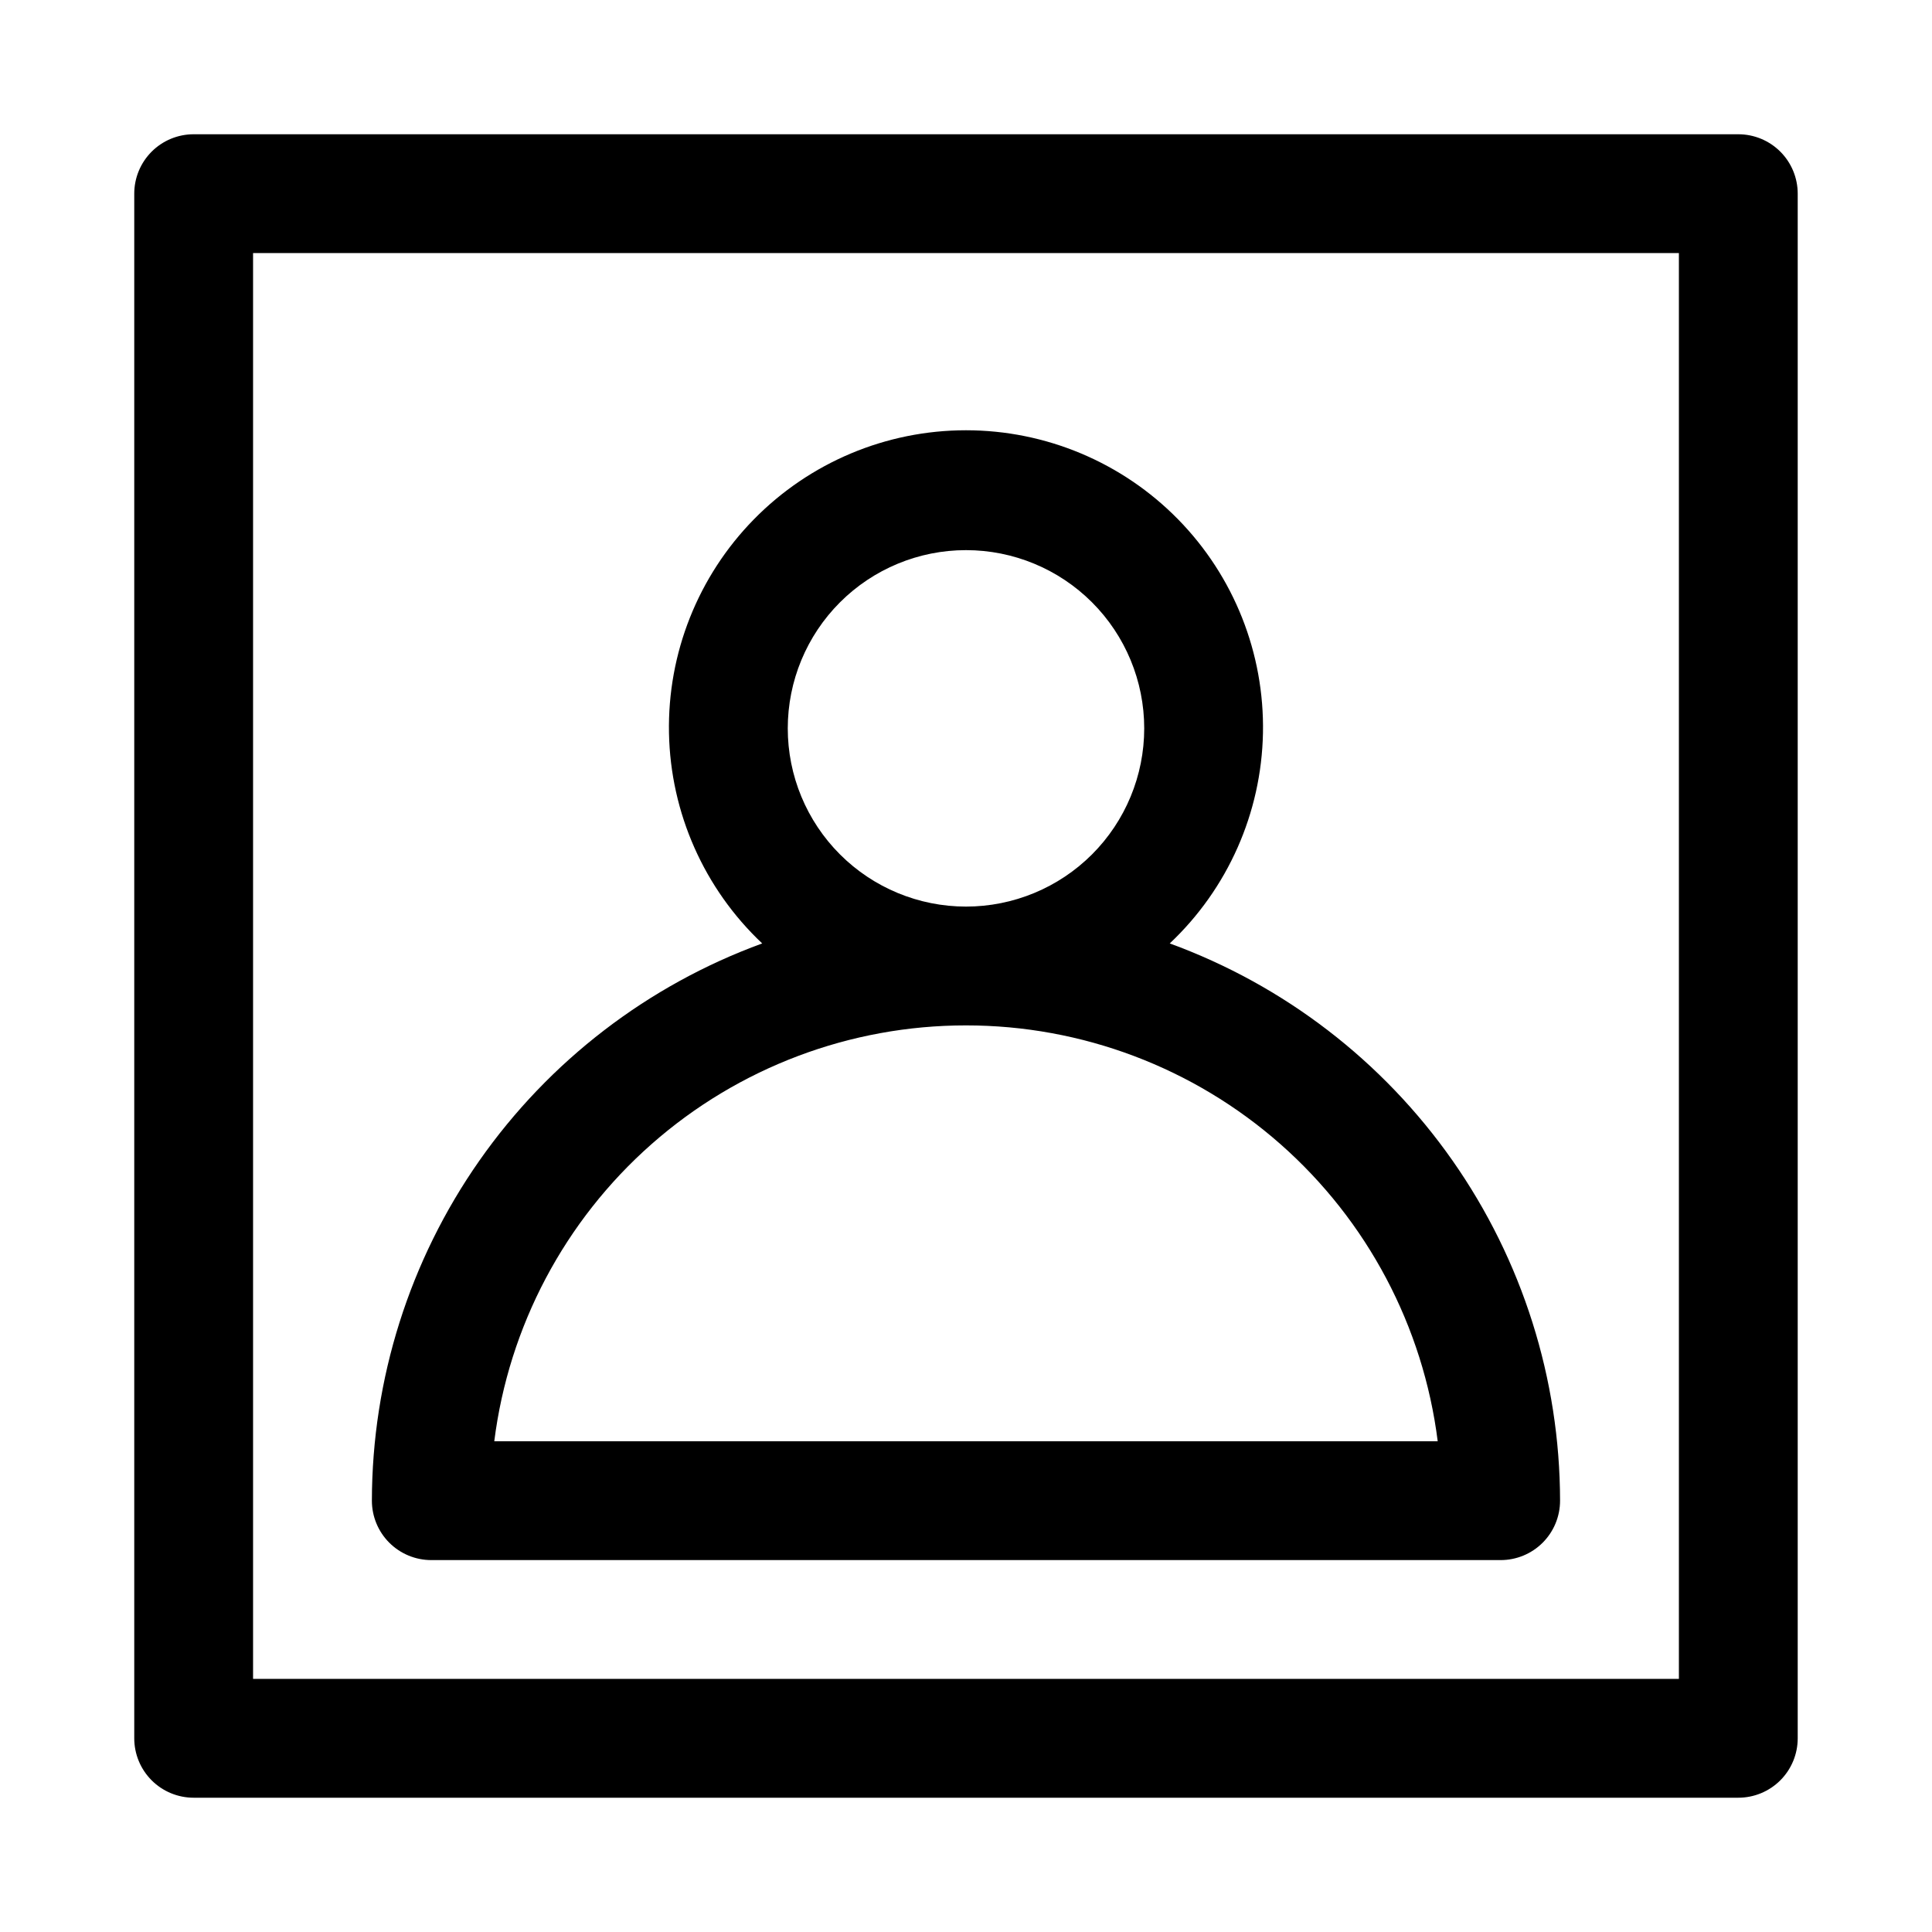
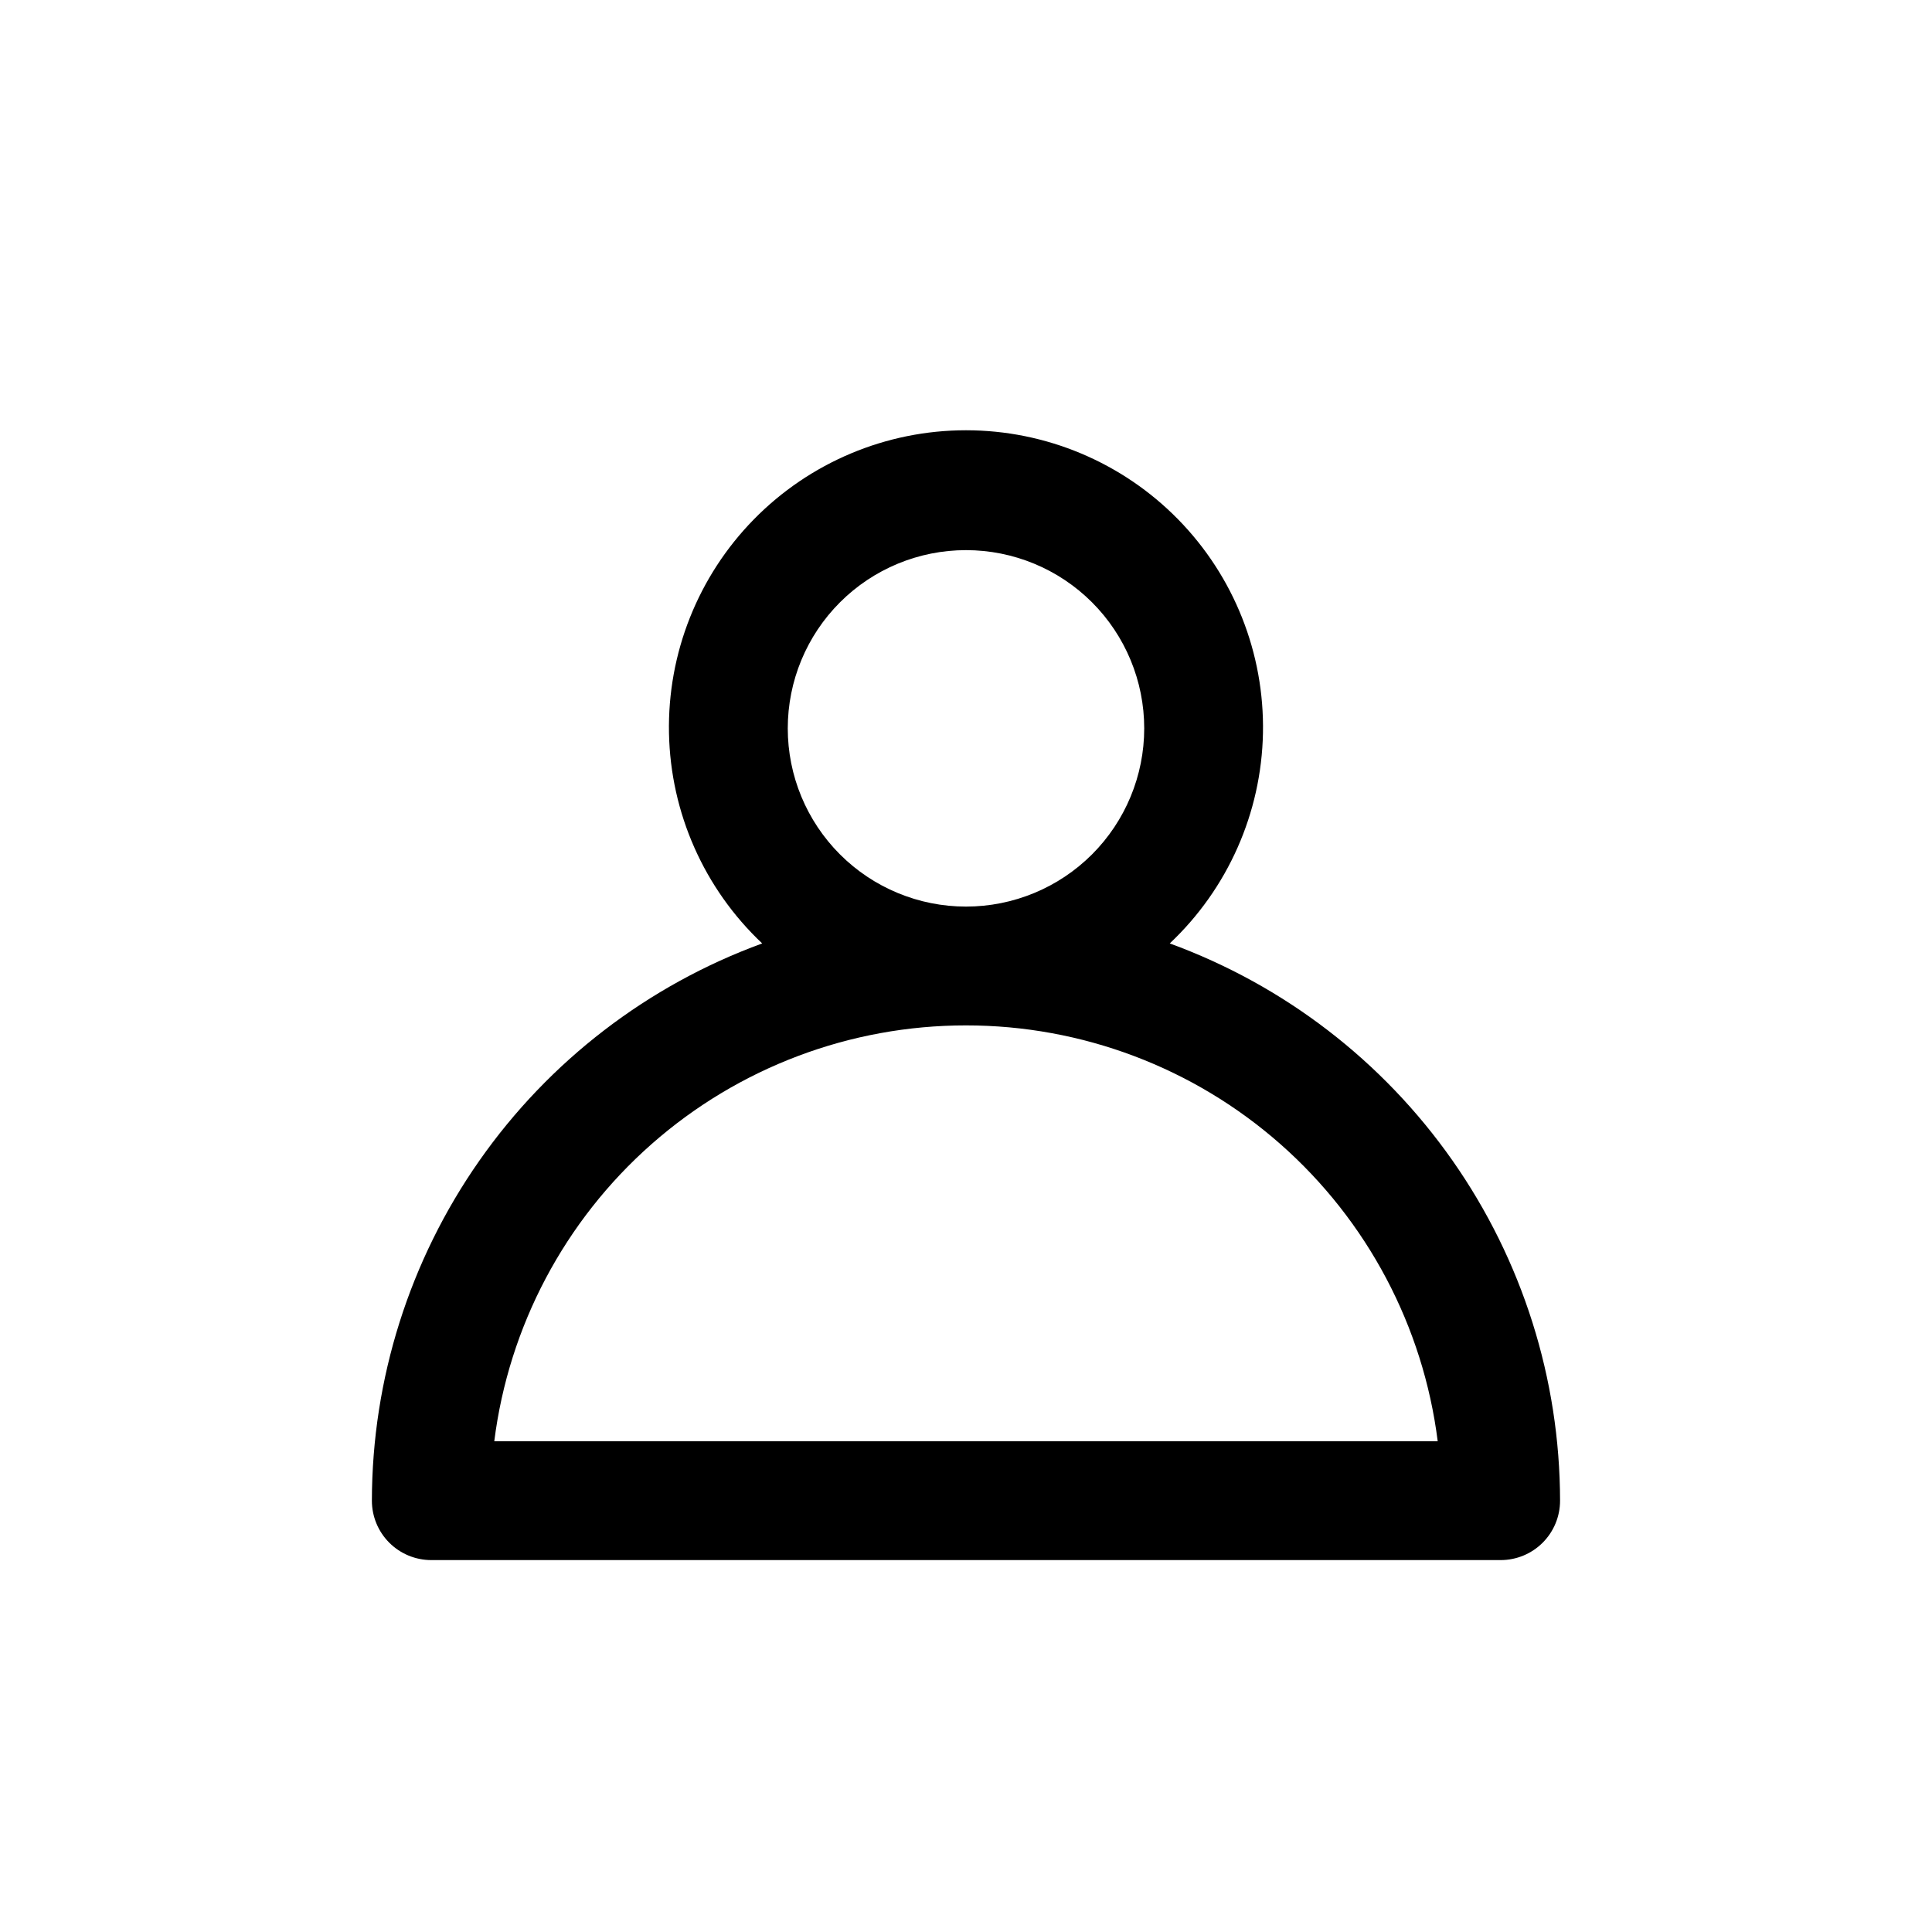
<svg xmlns="http://www.w3.org/2000/svg" fill="#000000" width="800px" height="800px" version="1.1" viewBox="144 144 512 512">
  <g>
-     <path d="m604.67 179.58h-409.35c-4.176 0-8.18 1.66-11.133 4.609-2.949 2.953-4.609 6.957-4.609 11.133v409.35c0 4.176 1.66 8.18 4.609 11.133 2.953 2.953 6.957 4.609 11.133 4.609h409.35c4.176 0 8.18-1.656 11.133-4.609 2.953-2.953 4.609-6.957 4.609-11.133v-409.35c0-4.176-1.656-8.18-4.609-11.133-2.953-2.949-6.957-4.609-11.133-4.609zm-15.746 409.34h-377.86v-377.86h377.86z" />
    <path d="m258.3 557.44h283.39c4.176 0 8.18-1.656 11.133-4.609s4.609-6.957 4.609-11.133c-0.043-32.246-9.984-63.703-28.484-90.113-18.5-26.41-44.664-46.508-74.953-57.566 15.387-14.504 24.289-34.59 24.703-55.734 0.414-21.141-7.691-41.559-22.496-56.656-14.805-15.098-35.062-23.605-56.207-23.605-21.148 0-41.402 8.508-56.207 23.605-14.805 15.098-22.914 35.516-22.5 56.656 0.414 21.145 9.316 41.23 24.703 55.734-30.289 11.059-56.453 31.156-74.953 57.566-18.5 26.41-28.441 57.867-28.484 90.113 0 4.176 1.656 8.18 4.609 11.133s6.957 4.609 11.133 4.609zm141.7-267.65c12.523 0 24.539 4.977 33.398 13.836 8.855 8.855 13.832 20.871 13.832 33.398 0 12.527-4.977 24.539-13.832 33.398-8.859 8.855-20.875 13.832-33.398 13.832-12.527 0-24.543-4.977-33.398-13.832-8.859-8.859-13.836-20.871-13.836-33.398 0-12.527 4.977-24.543 13.836-33.398 8.855-8.859 20.871-13.836 33.398-13.836zm0 125.95c30.684-0.012 60.316 11.18 83.336 31.473 23.016 20.293 37.836 48.293 41.672 78.734h-250.02c3.836-30.441 18.652-58.441 41.668-78.734 23.02-20.293 52.652-31.484 83.34-31.473z" />
  </g>
</svg>